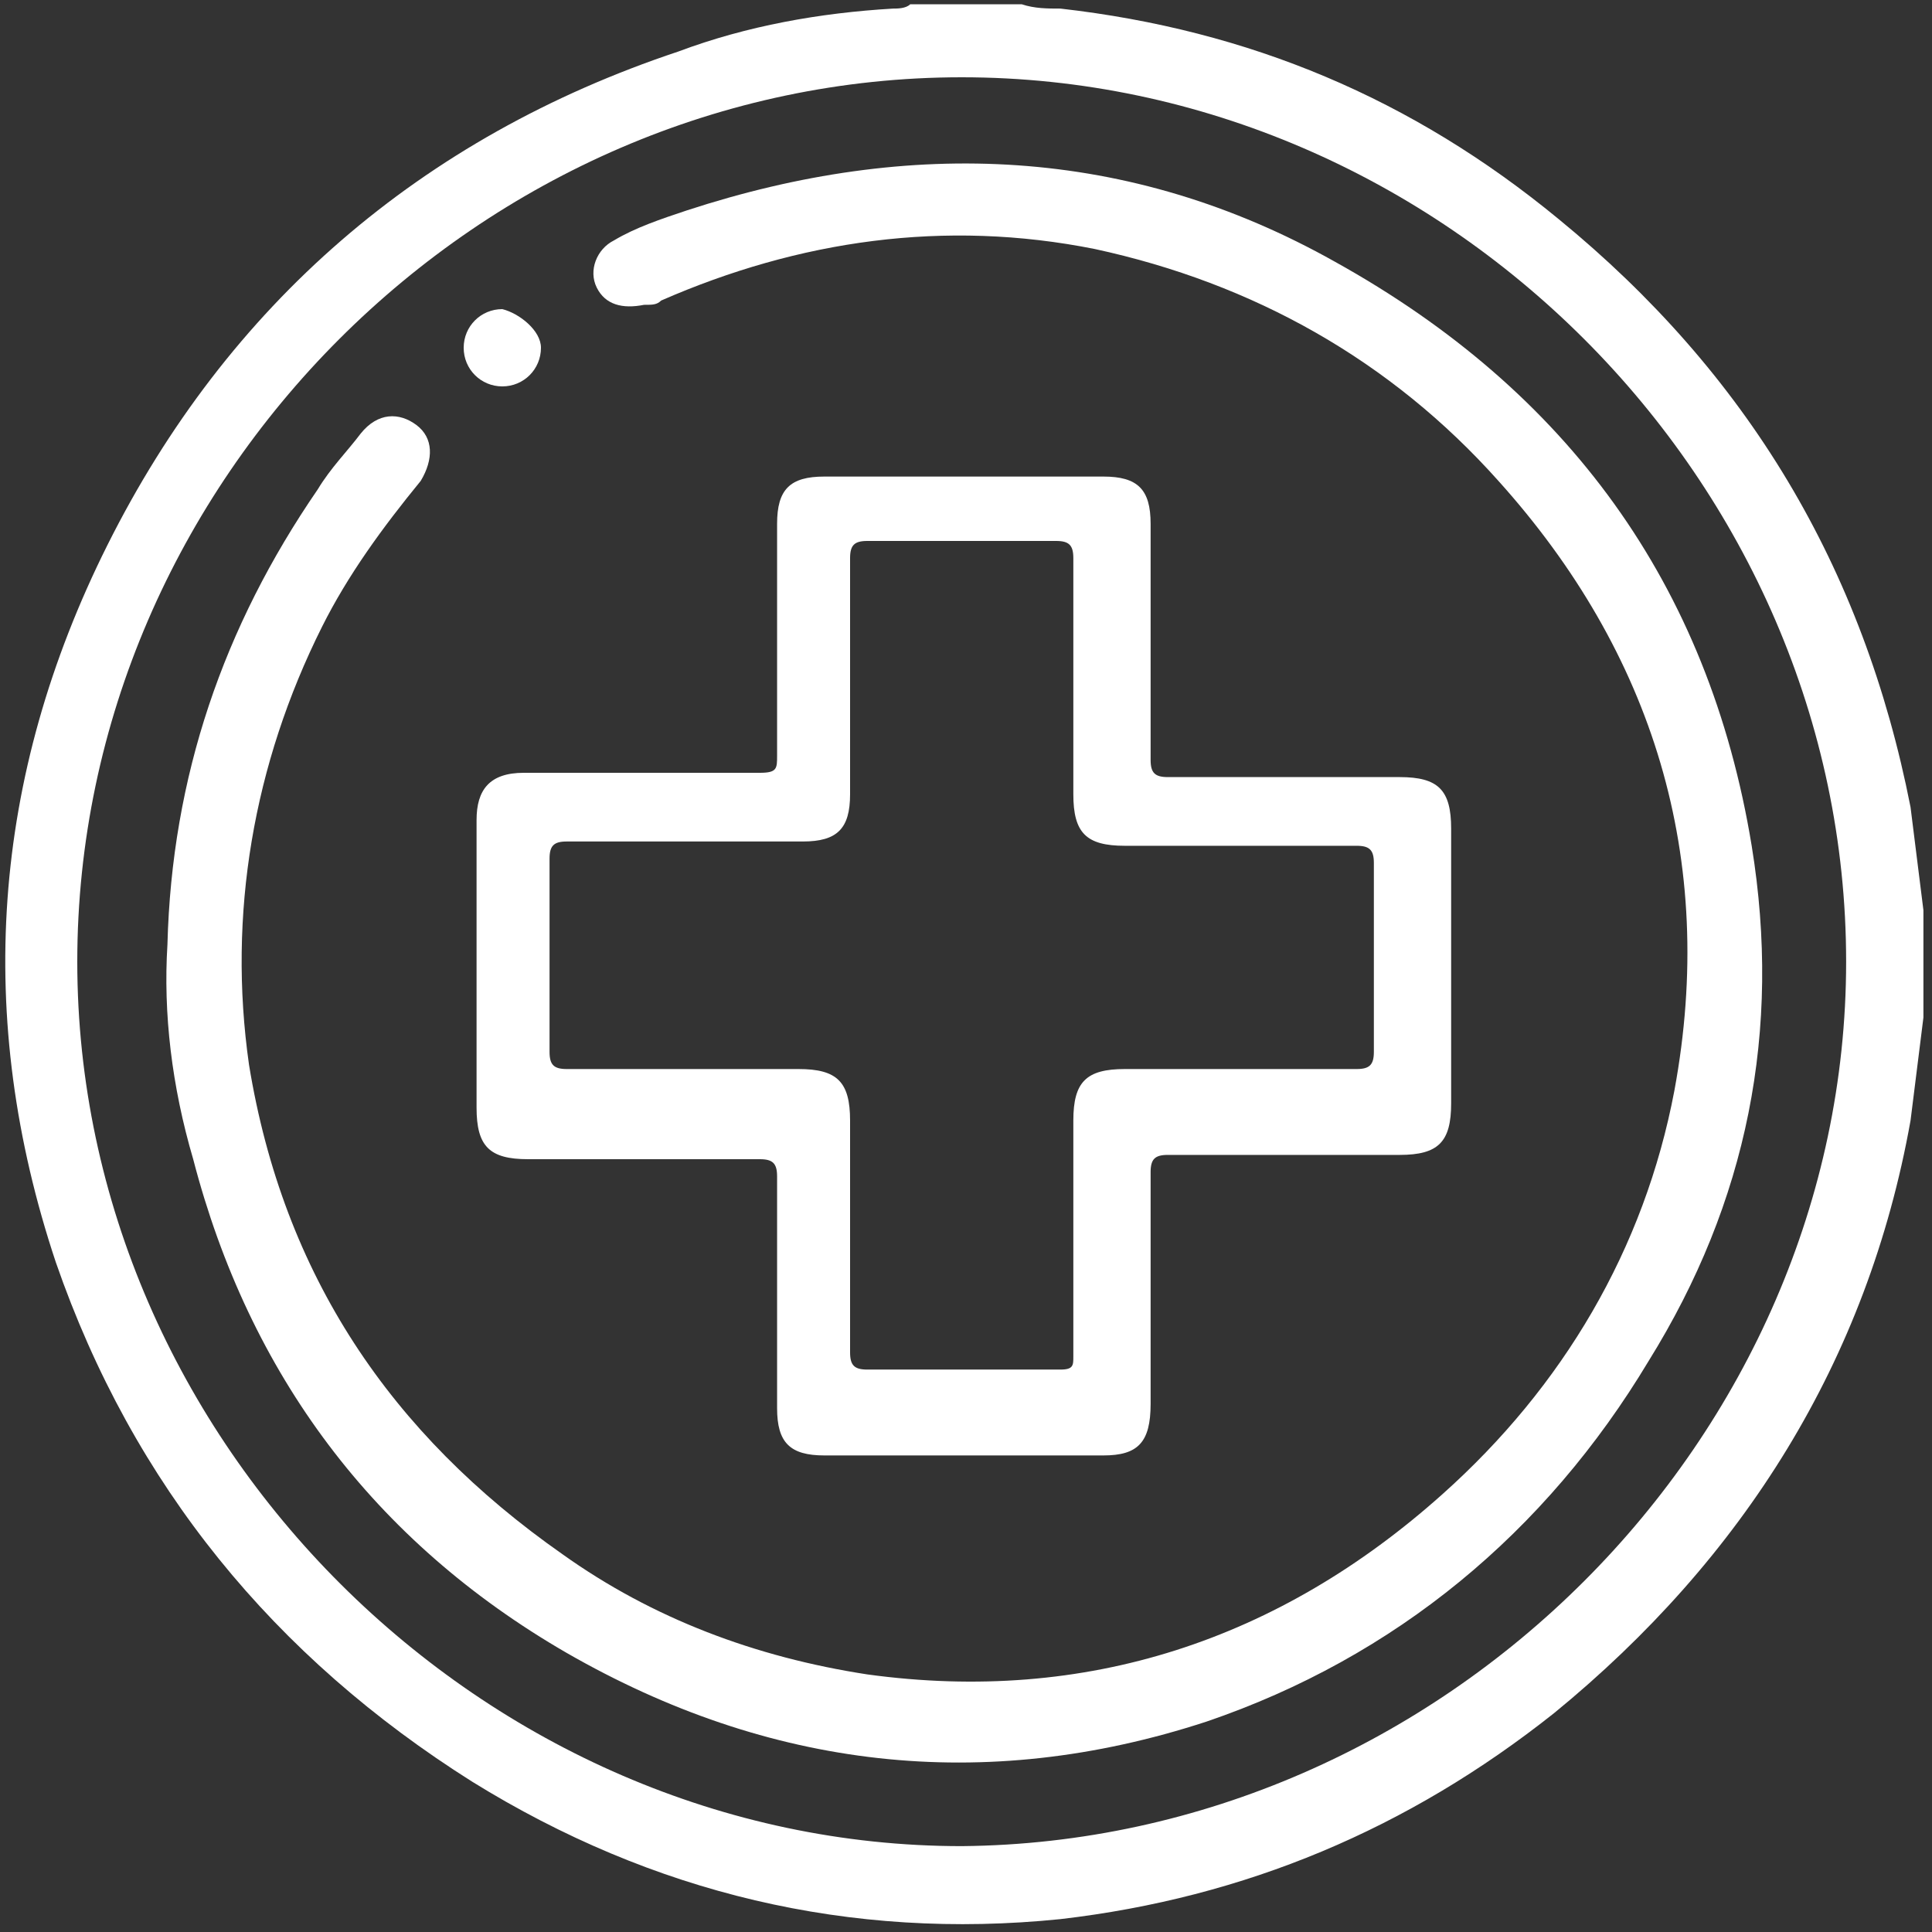
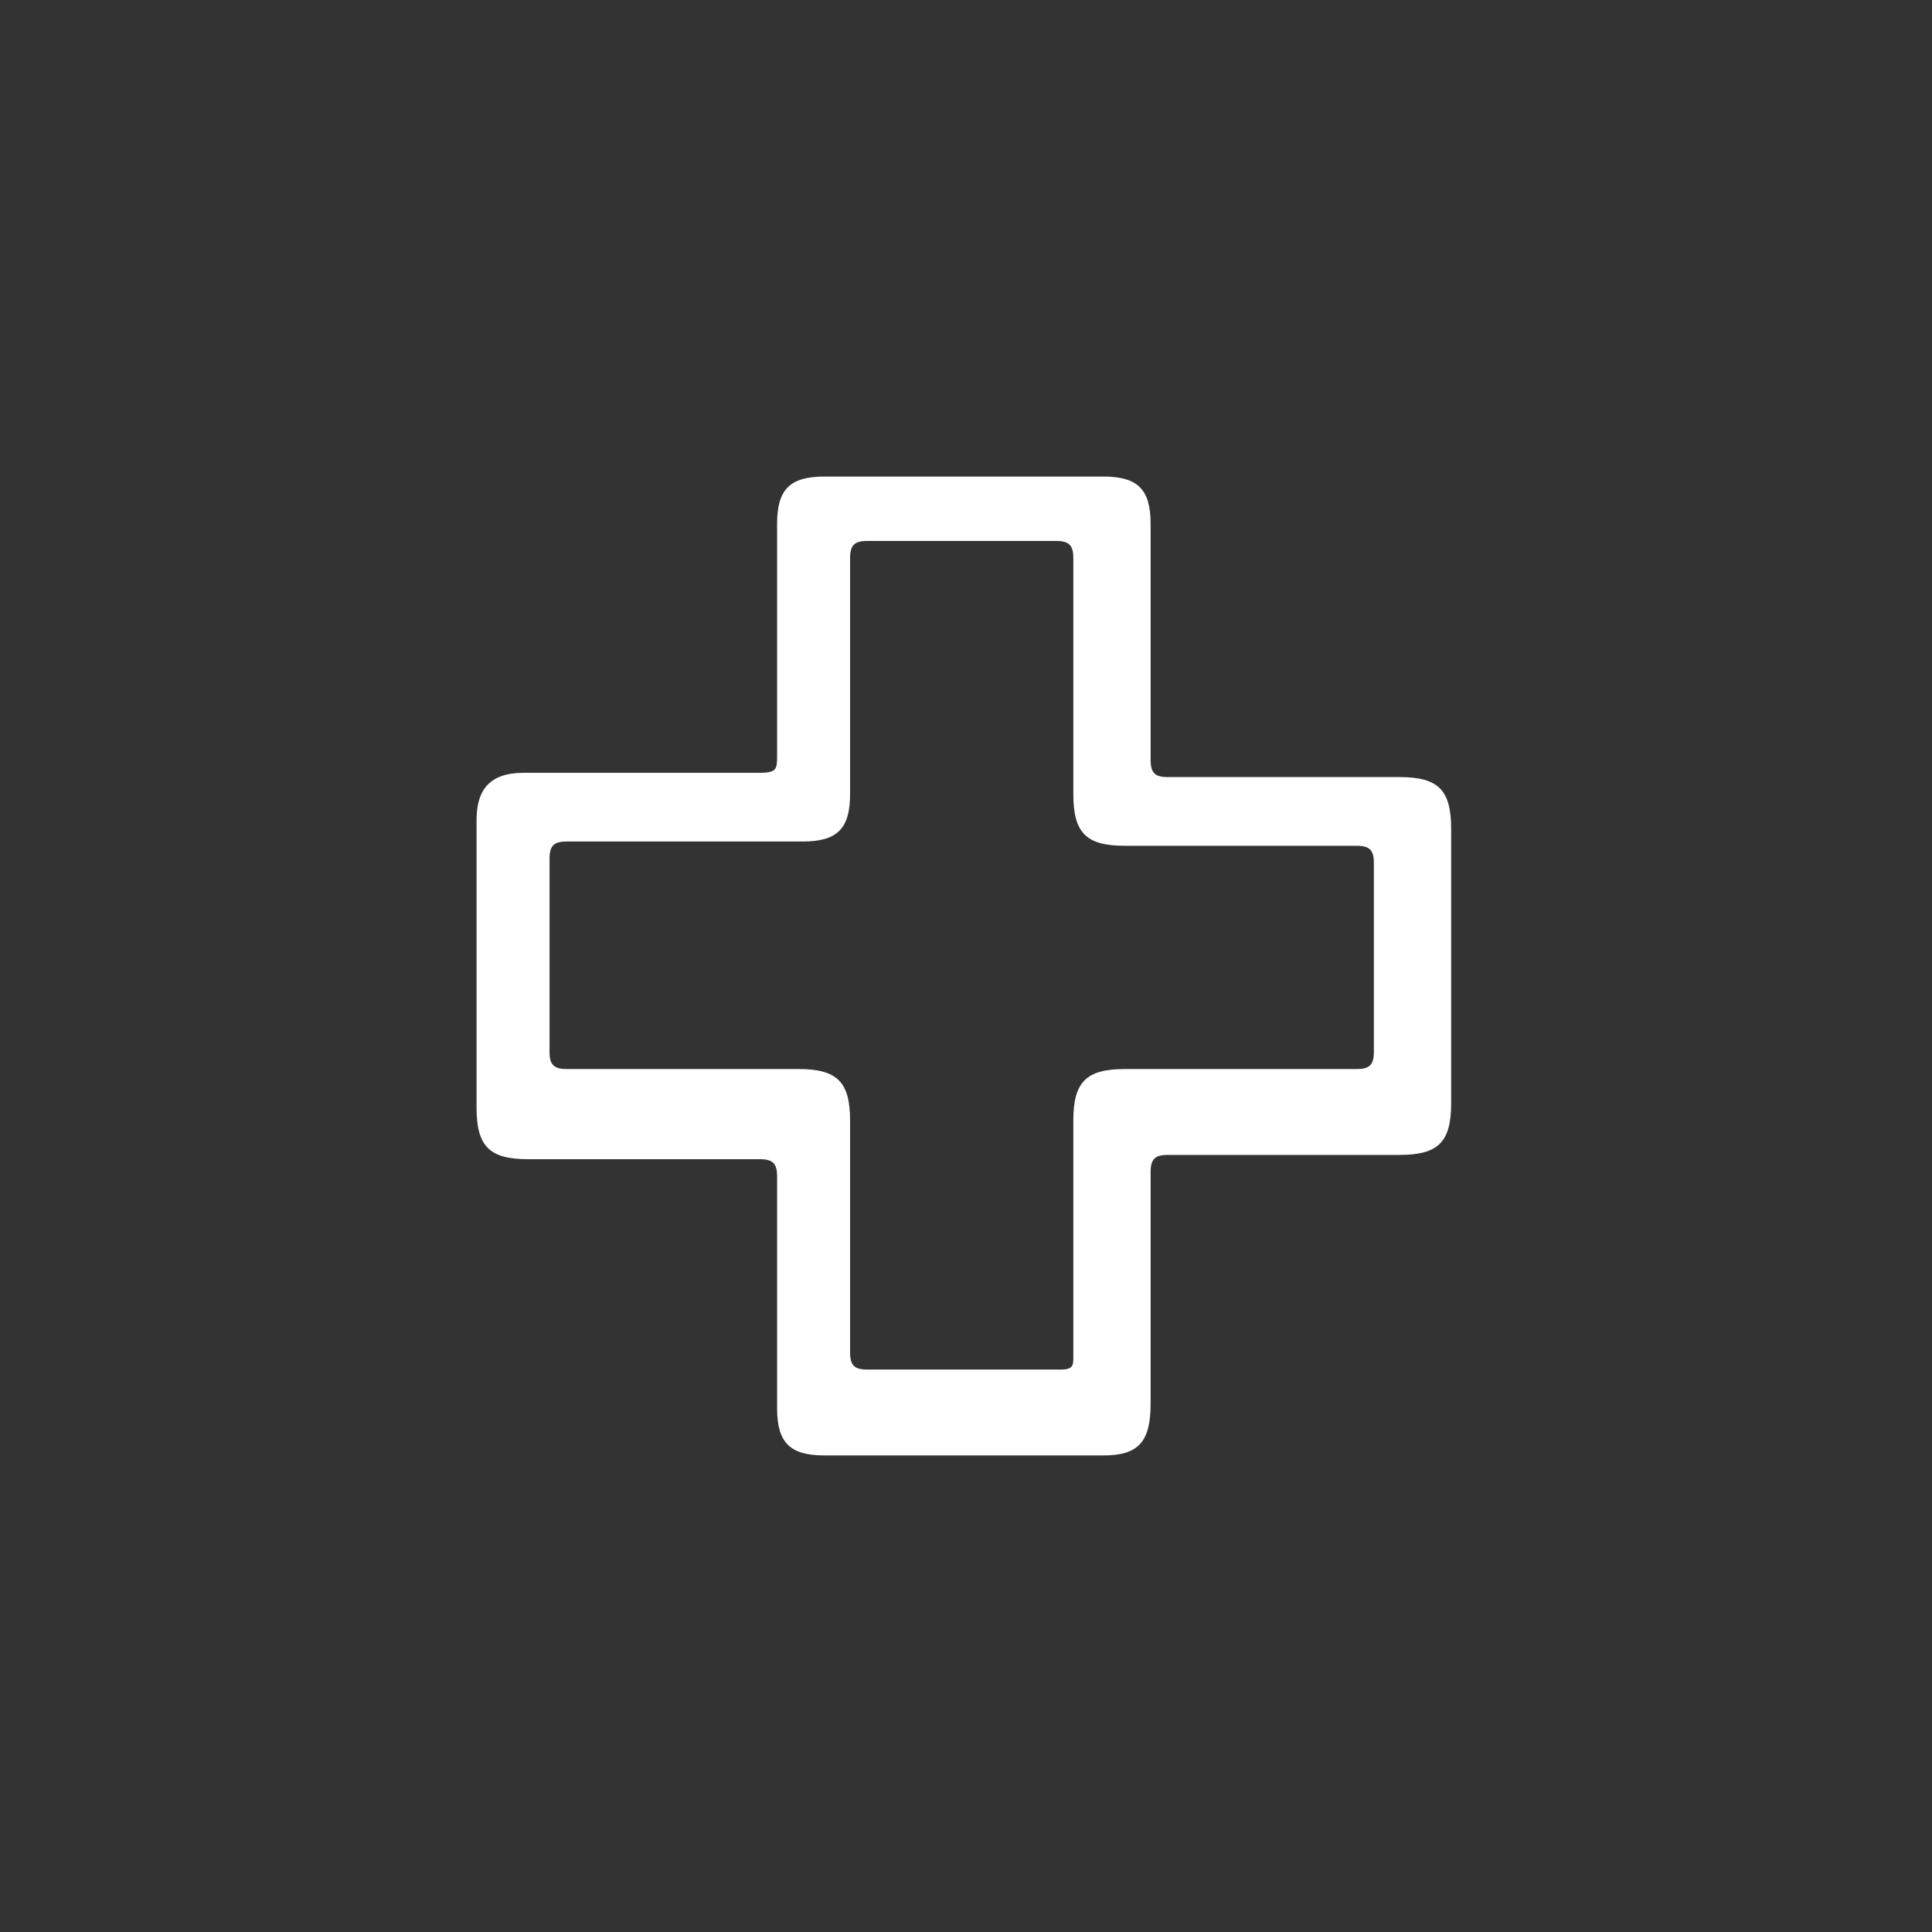
<svg xmlns="http://www.w3.org/2000/svg" width="45" height="45" viewBox="0 0 45 45" fill="none">
  <rect x="0" y="0" width="45" height="45" fill="#333333" stroke="none" />
-   <path d="M44.8 23.7C44.7 24.5 44.6 25.3 44.5 26.1C43.5 31.7 40.6 36.3 36.2 39.9C32.8 42.6 29 44.2 24.7 44.7C19.8 45.2 15.2 44.1 11 41.5C6.4 38.6 3.1 34.6 1.3 29.4C-0.6 23.7 -0.2 18.1 2.5 12.7C5.3 7.1 9.8 3.2 15.8 1.2C17.4 0.6 19.1 0.3 20.8 0.2C20.9 0.2 21.1 0.2 21.2 0.1C22.1 0.1 22.9 0.1 23.8 0.1C24.1 0.2 24.4 0.2 24.7 0.2C29.1 0.7 32.9 2.3 36.3 5.1C40.7 8.7 43.4 13.2 44.5 18.8C44.6 19.6 44.7 20.4 44.8 21.2C44.8 21.9 44.8 22.8 44.8 23.7ZM43 22.4C43 11.2 33.6 1.8 22.4 1.8C11.2 1.8 1.8 11.2 1.8 22.4C1.8 33.6 11.3 43 22.4 43C33.6 42.9 43 33.5 43 22.4Z" fill="white" />
-   <path d="M3.9 22C4 18.1 5.2 14.6 7.4 11.4C7.7 10.9 8.1 10.5 8.4 10.1C8.8 9.6 9.3 9.6 9.7 9.9C10.1 10.2 10.1 10.7 9.8 11.2C8.9 12.3 8.1 13.4 7.5 14.6C5.9 17.8 5.3 21.3 5.8 24.8C6.6 29.7 9.1 33.4 13.1 36.2C15.2 37.7 17.6 38.6 20.2 39C25.3 39.7 29.8 38.2 33.6 34.8C36.4 32.3 38.3 29.1 39 25.4C40 20 38.5 15.2 34.9 11.2C32.4 8.4 29.2 6.6 25.5 5.8C22 5.1 18.6 5.6 15.4 7C15.3 7.1 15.2 7.1 15 7.1C14.5 7.2 14.1 7.1 13.9 6.7C13.7 6.3 13.9 5.8 14.3 5.6C14.8 5.3 15.4 5.1 16 4.9C21.2 3.2 26.3 3.4 31.1 6.1C36.5 9.1 39.8 13.6 40.8 19.7C41.5 24 40.7 28 38.4 31.7C36 35.7 32.5 38.6 28.1 40.1C22.9 41.8 17.9 41.2 13.2 38.5C8.7 35.9 5.8 32 4.5 27C4 25.3 3.8 23.6 3.9 22Z" fill="white" />
  <path d="M11.1 22.4C11.1 21.3 11.1 20.2 11.1 19.1C11.1 18.4 11.4 18 12.2 18C14 18 15.9 18 17.7 18C18.1 18 18.1 17.9 18.1 17.6C18.1 15.8 18.1 14 18.1 12.2C18.1 11.4 18.4 11.1 19.2 11.1C21.4 11.1 23.5 11.1 25.7 11.1C26.5 11.1 26.8 11.4 26.8 12.2C26.8 14 26.8 15.8 26.8 17.7C26.8 18 26.9 18.1 27.2 18.1C29 18.1 30.8 18.1 32.6 18.1C33.5 18.1 33.8 18.4 33.8 19.3C33.8 21.4 33.8 23.5 33.8 25.7C33.8 26.6 33.5 26.9 32.6 26.9C30.8 26.9 29 26.9 27.2 26.9C26.9 26.9 26.8 27 26.8 27.3C26.8 29.1 26.8 30.9 26.8 32.7C26.8 33.6 26.5 33.9 25.7 33.9C23.5 33.9 21.4 33.9 19.2 33.9C18.4 33.9 18.1 33.6 18.1 32.8C18.1 31 18.1 29.2 18.1 27.4C18.1 27.1 18 27 17.7 27C15.9 27 14.1 27 12.3 27C11.4 27 11.1 26.7 11.1 25.8C11.1 24.5 11.1 23.4 11.1 22.4ZM25 28.8C25 27.9 25 27 25 26.1C25 25.2 25.3 24.9 26.2 24.9C28 24.9 29.8 24.9 31.6 24.9C31.9 24.9 32 24.8 32 24.5C32 23 32 21.5 32 20.1C32 19.8 31.9 19.7 31.6 19.7C29.8 19.7 28 19.7 26.2 19.7C25.3 19.7 25 19.4 25 18.5C25 16.7 25 14.9 25 13C25 12.7 24.9 12.6 24.6 12.6C23.1 12.6 21.6 12.6 20.2 12.6C19.9 12.6 19.8 12.7 19.8 13C19.8 14.8 19.8 16.6 19.8 18.5C19.8 19.3 19.5 19.6 18.7 19.6C16.9 19.6 15.1 19.6 13.2 19.6C12.9 19.6 12.8 19.7 12.8 20C12.8 21.5 12.8 23 12.8 24.5C12.8 24.8 12.9 24.9 13.2 24.9C15 24.9 16.8 24.9 18.6 24.9C19.5 24.9 19.8 25.2 19.8 26.1C19.8 27.9 19.8 29.7 19.8 31.5C19.8 31.8 19.9 31.9 20.2 31.9C21.7 31.9 23.2 31.9 24.7 31.9C25 31.9 25 31.8 25 31.6C25 30.7 25 29.8 25 28.8Z" fill="white" />
-   <path d="M12.6 8.1C12.6 8.6 12.2 9 11.7 9C11.2 9 10.8 8.6 10.8 8.1C10.8 7.6 11.2 7.2 11.7 7.2C12.1 7.3 12.6 7.7 12.6 8.1Z" fill="white" />
</svg>